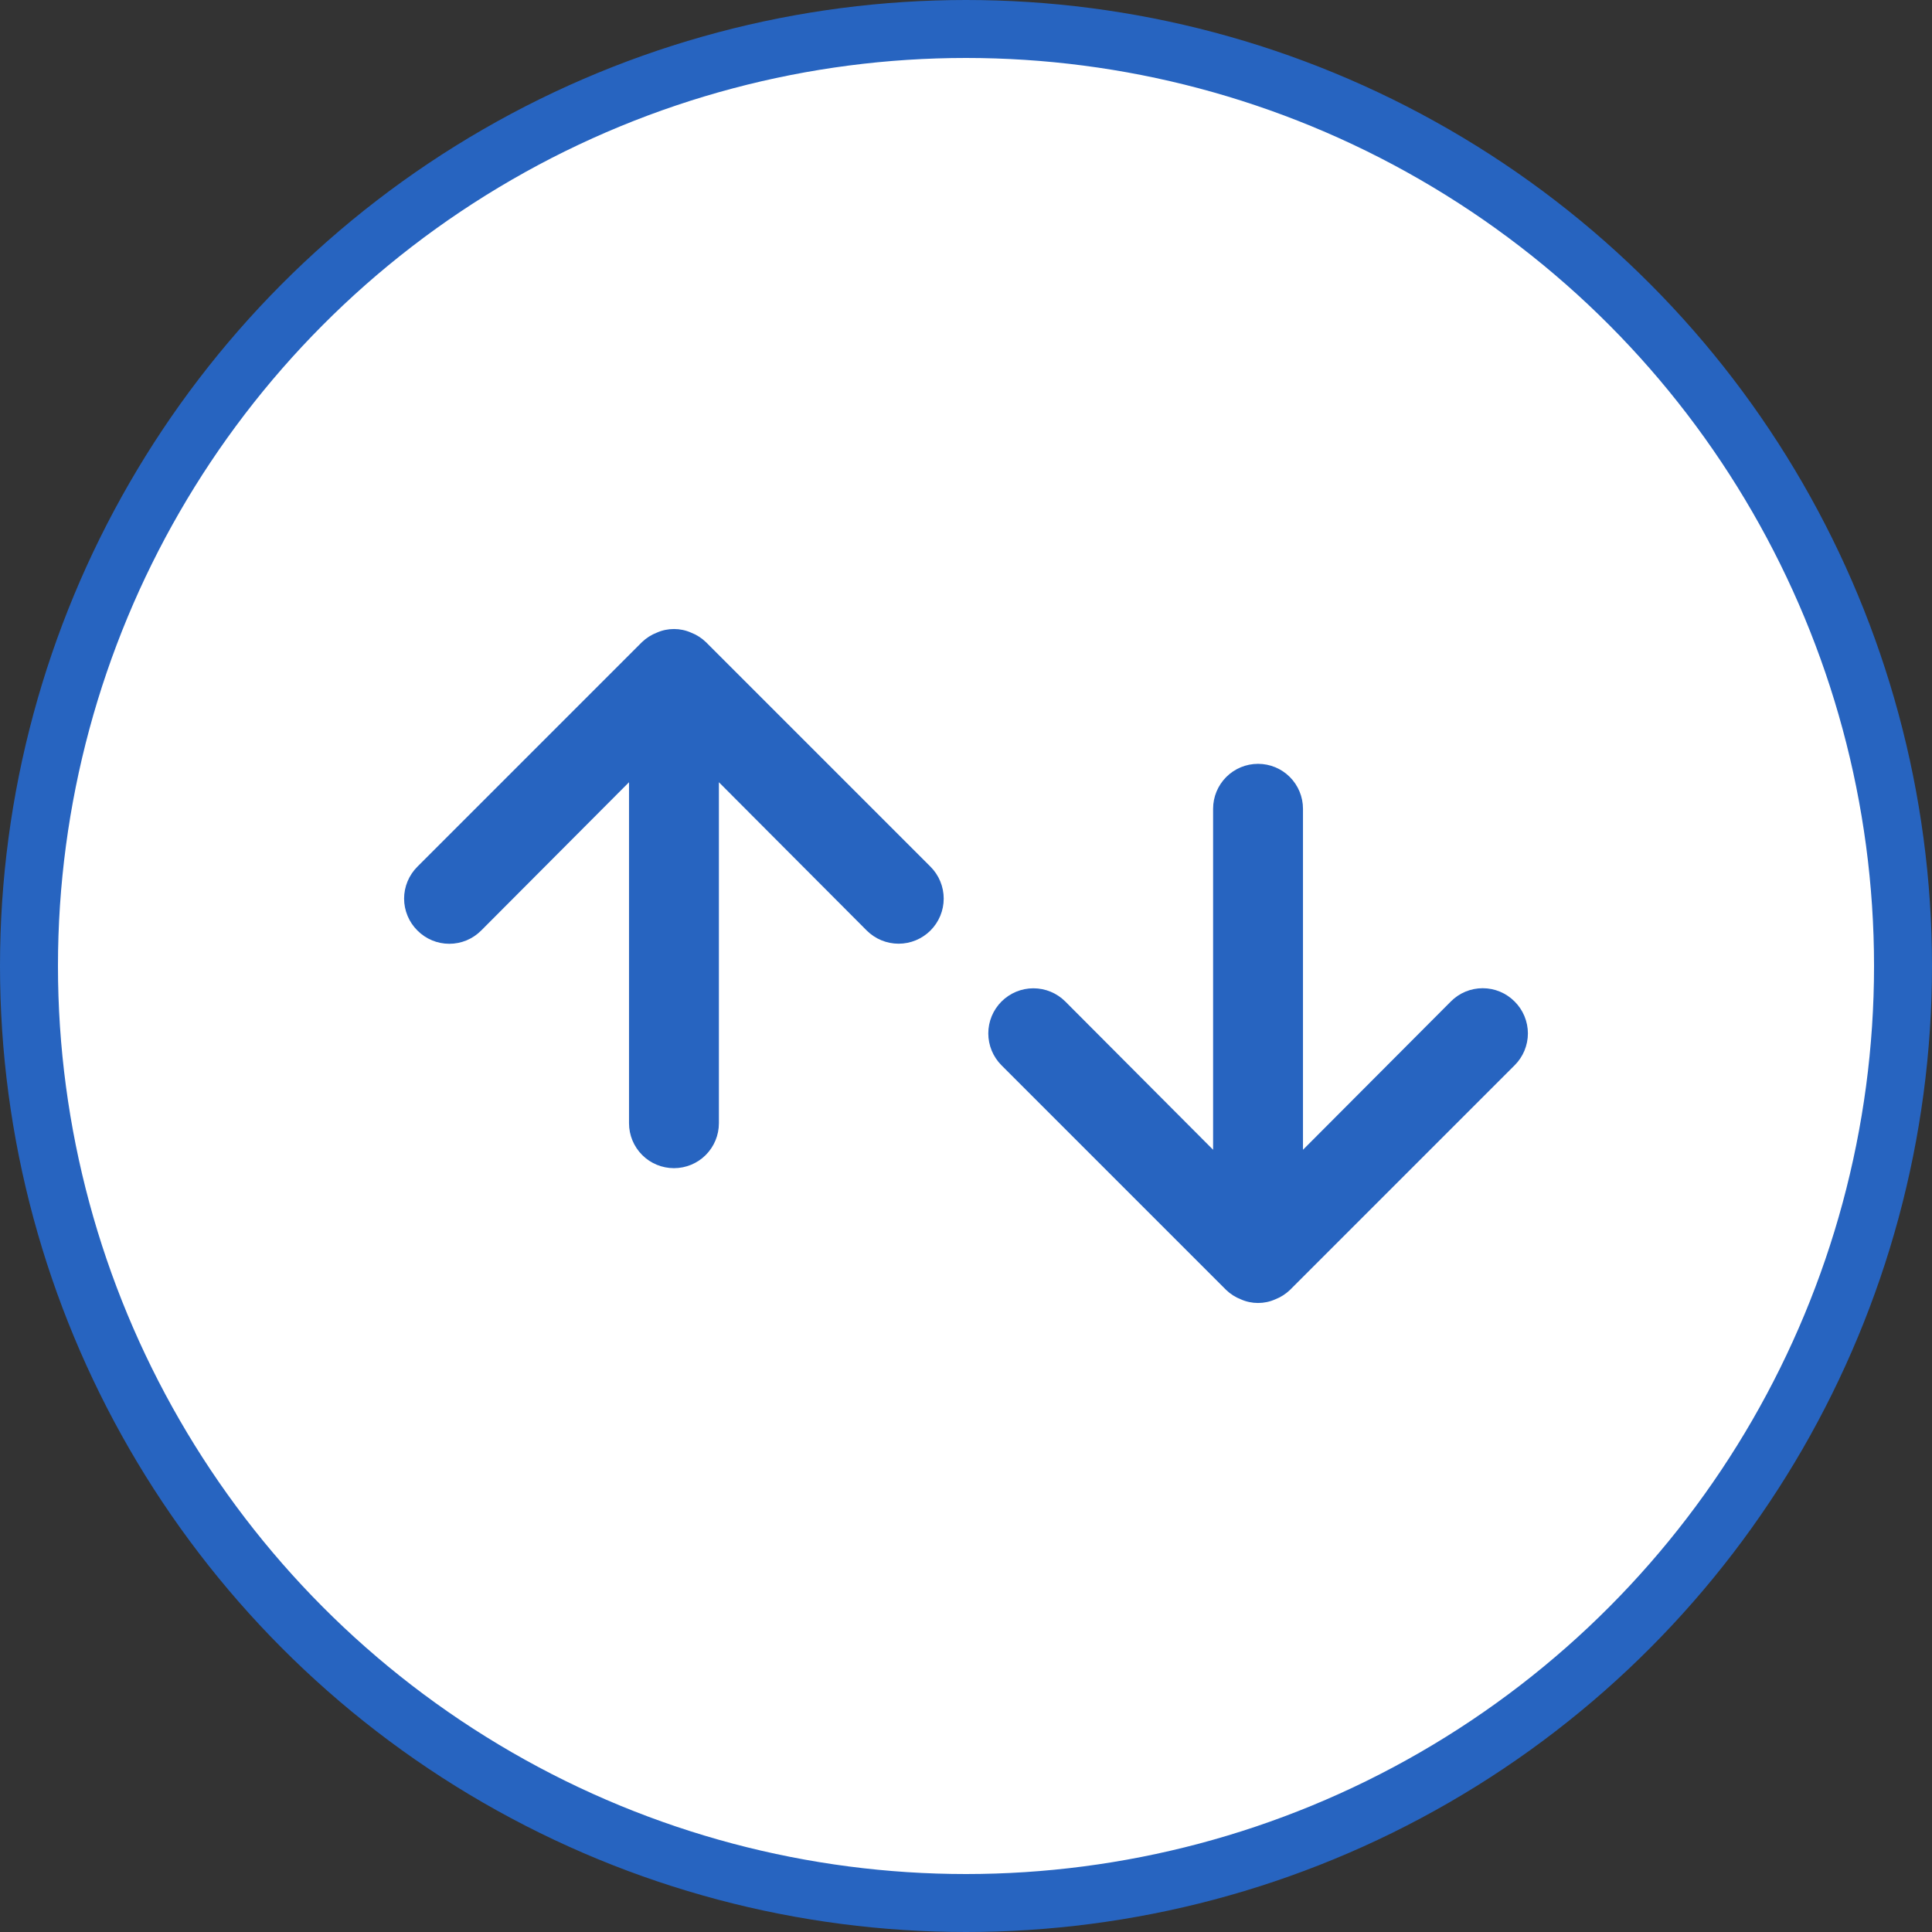
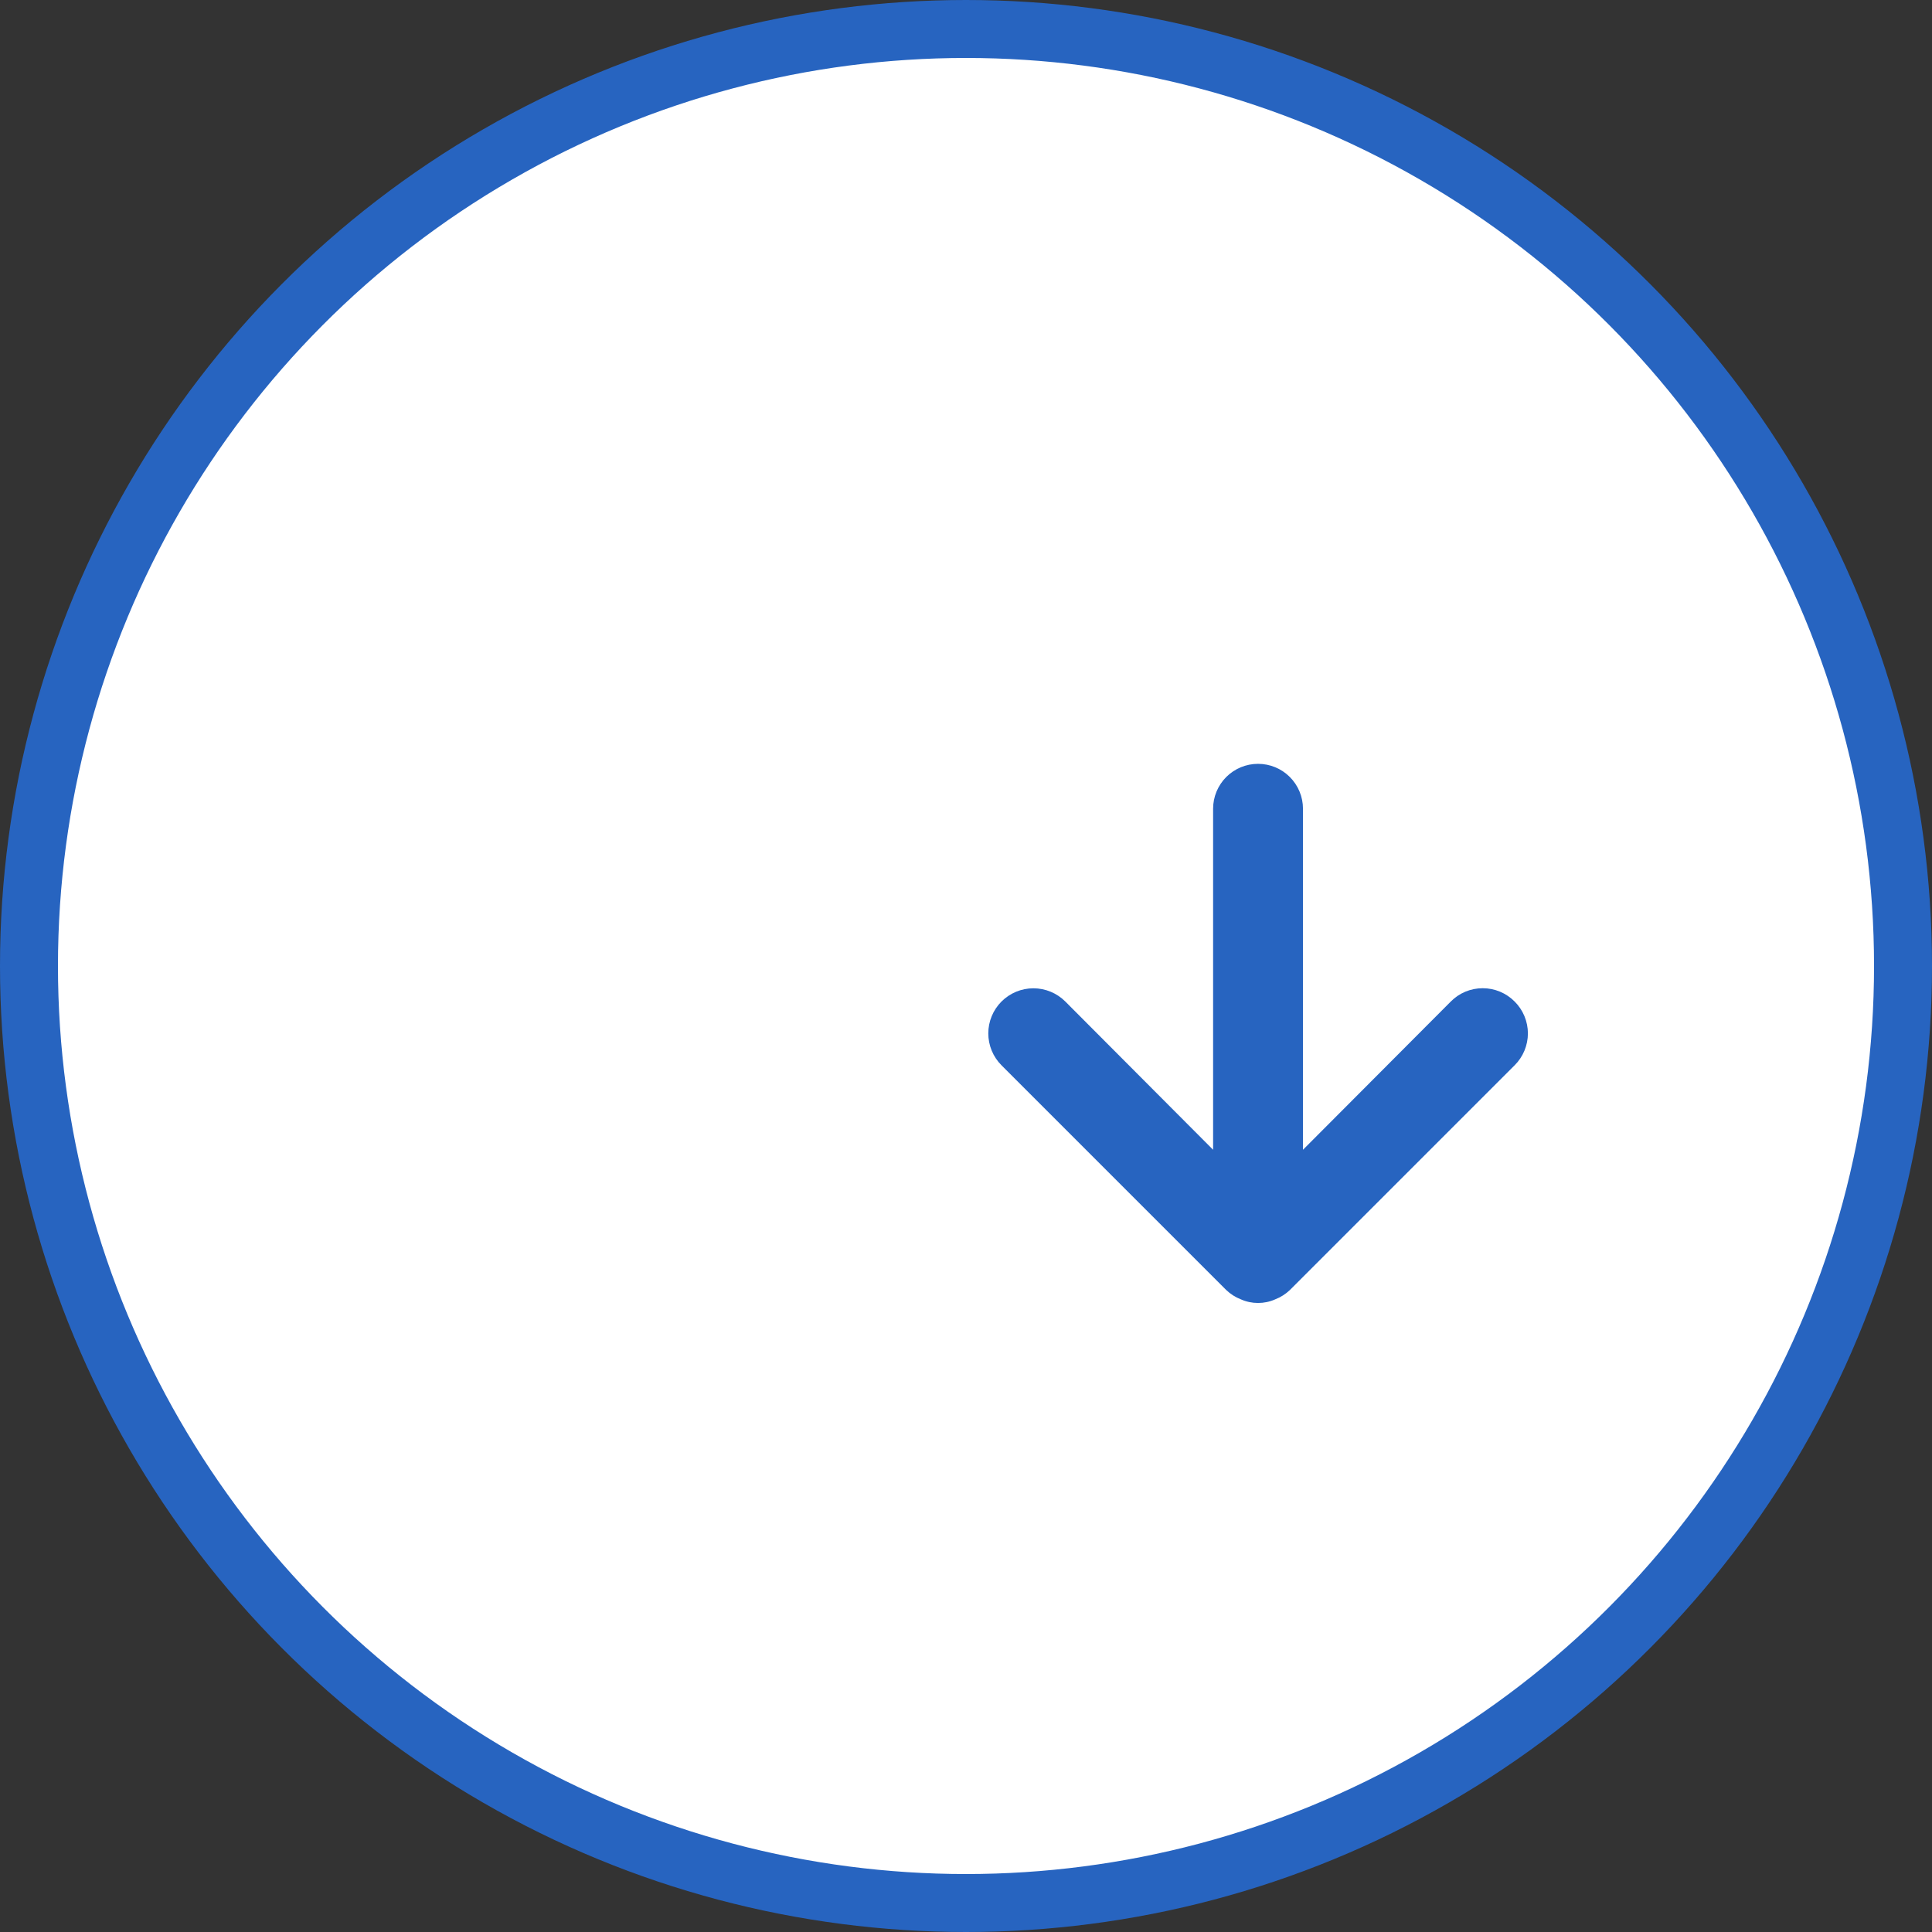
<svg xmlns="http://www.w3.org/2000/svg" width="50" height="50" viewBox="0 0 50 50" fill="none">
  <rect x="0" y="0" width="50" height="50" fill="#333333" stroke="none" />
  <circle cx="25" cy="25" r="24.25" fill="white" stroke="#2764C0" stroke-width="1.5" />
  <path d="M39.198 25.919C39.09 25.81 38.961 25.723 38.819 25.664C38.678 25.605 38.526 25.575 38.372 25.575C38.219 25.575 38.067 25.605 37.925 25.664C37.783 25.723 37.655 25.81 37.547 25.919L33.721 29.756V20.93C33.721 20.622 33.598 20.326 33.38 20.108C33.162 19.89 32.867 19.768 32.558 19.768C32.25 19.768 31.954 19.89 31.736 20.108C31.518 20.326 31.395 20.622 31.395 20.93V29.756L27.57 25.919C27.351 25.7 27.054 25.577 26.744 25.577C26.435 25.577 26.138 25.7 25.919 25.919C25.7 26.138 25.577 26.435 25.577 26.744C25.577 27.054 25.7 27.351 25.919 27.57L31.733 33.384C31.843 33.49 31.974 33.573 32.116 33.628C32.255 33.69 32.406 33.721 32.558 33.721C32.71 33.721 32.861 33.69 33 33.628C33.143 33.573 33.273 33.49 33.384 33.384L39.198 27.57C39.307 27.462 39.393 27.333 39.452 27.192C39.511 27.05 39.542 26.898 39.542 26.744C39.542 26.591 39.511 26.439 39.452 26.297C39.393 26.155 39.307 26.027 39.198 25.919Z" fill="#2764C0" />
-   <path d="M10.802 24.081C10.91 24.19 11.039 24.277 11.181 24.336C11.322 24.395 11.474 24.425 11.628 24.425C11.781 24.425 11.933 24.395 12.075 24.336C12.217 24.277 12.345 24.19 12.454 24.081L16.279 20.244L16.279 29.07C16.279 29.378 16.402 29.674 16.62 29.892C16.838 30.11 17.133 30.232 17.442 30.232C17.75 30.232 18.046 30.11 18.264 29.892C18.482 29.674 18.605 29.378 18.605 29.07L18.605 20.244L22.43 24.081C22.649 24.3 22.946 24.423 23.256 24.423C23.565 24.423 23.862 24.3 24.081 24.081C24.3 23.862 24.423 23.565 24.423 23.256C24.423 22.946 24.3 22.649 24.081 22.43L18.267 16.616C18.157 16.51 18.026 16.427 17.884 16.372C17.744 16.31 17.594 16.279 17.442 16.279C17.29 16.279 17.139 16.31 17 16.372C16.857 16.427 16.727 16.51 16.616 16.616L10.802 22.43C10.693 22.538 10.607 22.667 10.548 22.808C10.489 22.95 10.458 23.102 10.458 23.256C10.458 23.409 10.489 23.561 10.548 23.703C10.607 23.845 10.693 23.973 10.802 24.081Z" fill="#2764C0" />
</svg>